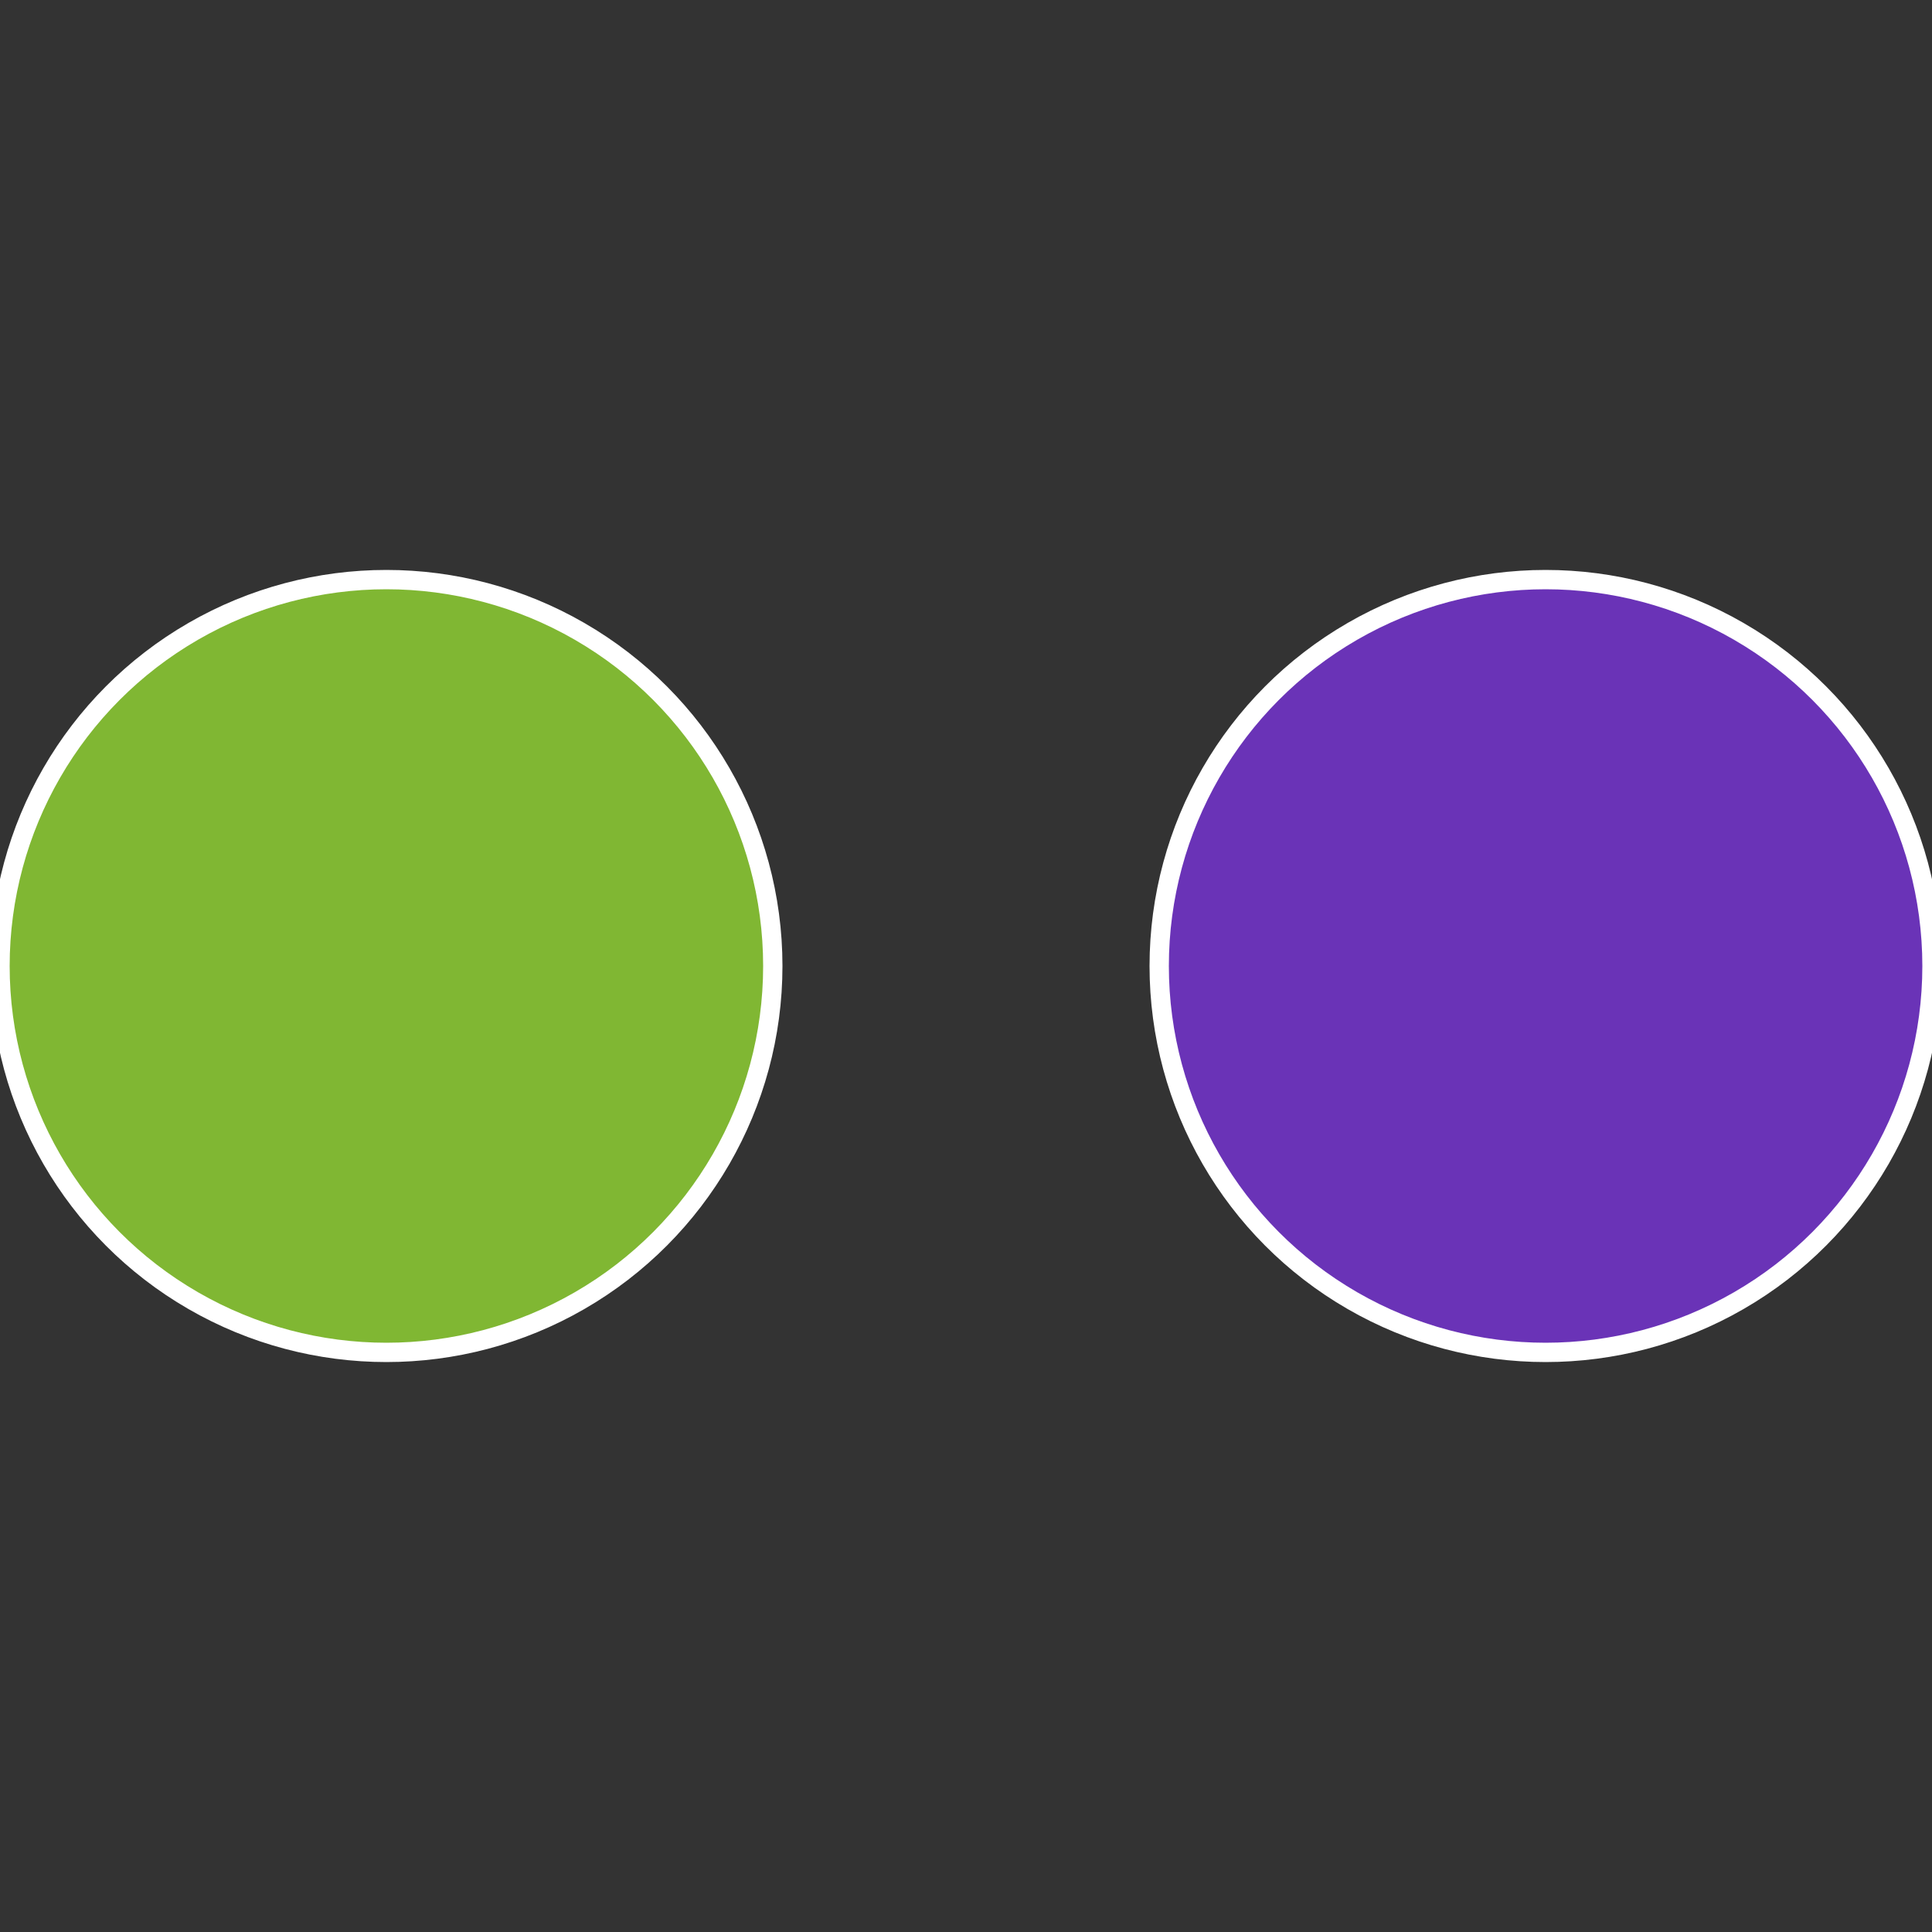
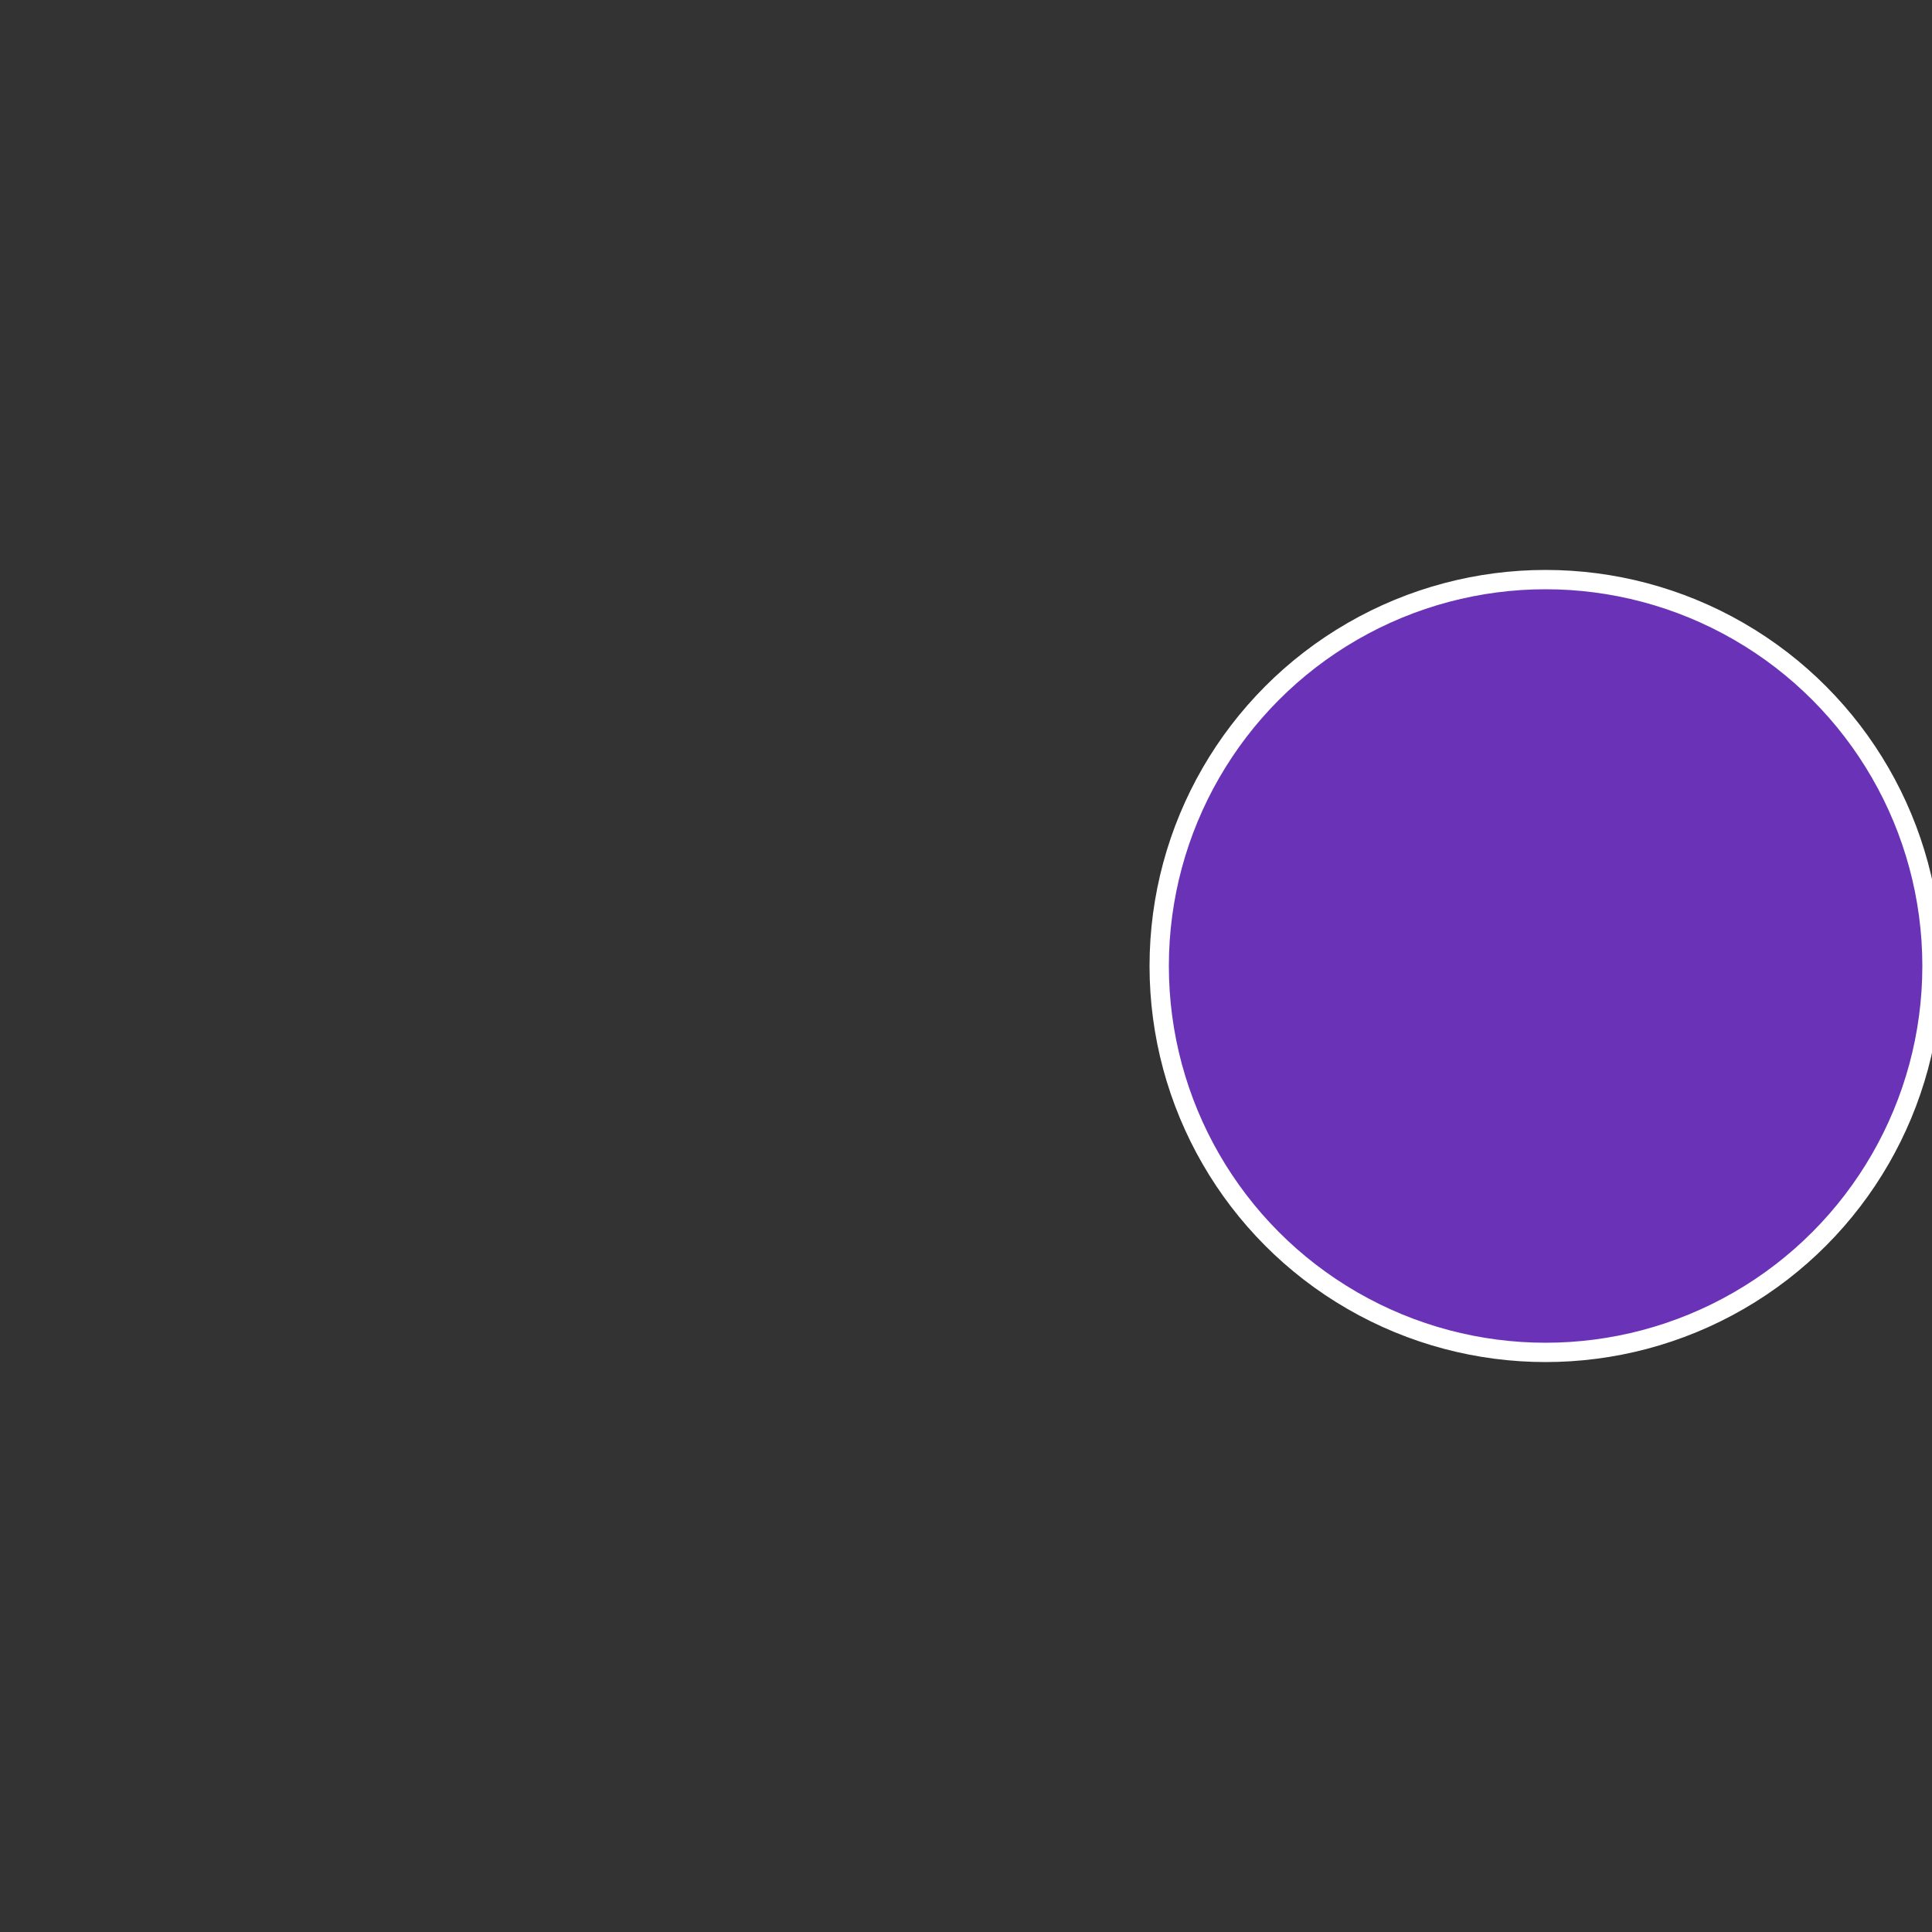
<svg xmlns="http://www.w3.org/2000/svg" width="500" height="500" viewBox="-1 -1 2 2">
  <rect x="-1" y="-1" width="2" height="2" fill="#333333" stroke="none" />
  <circle cx="0.6" cy="0" r="0.4" fill="#6a33b7" stroke="#fff" stroke-width="1%" />
-   <circle cx="-0.6" cy="7.3478807948841E-17" r="0.4" fill="#80b733" stroke="#fff" stroke-width="1%" />
</svg>